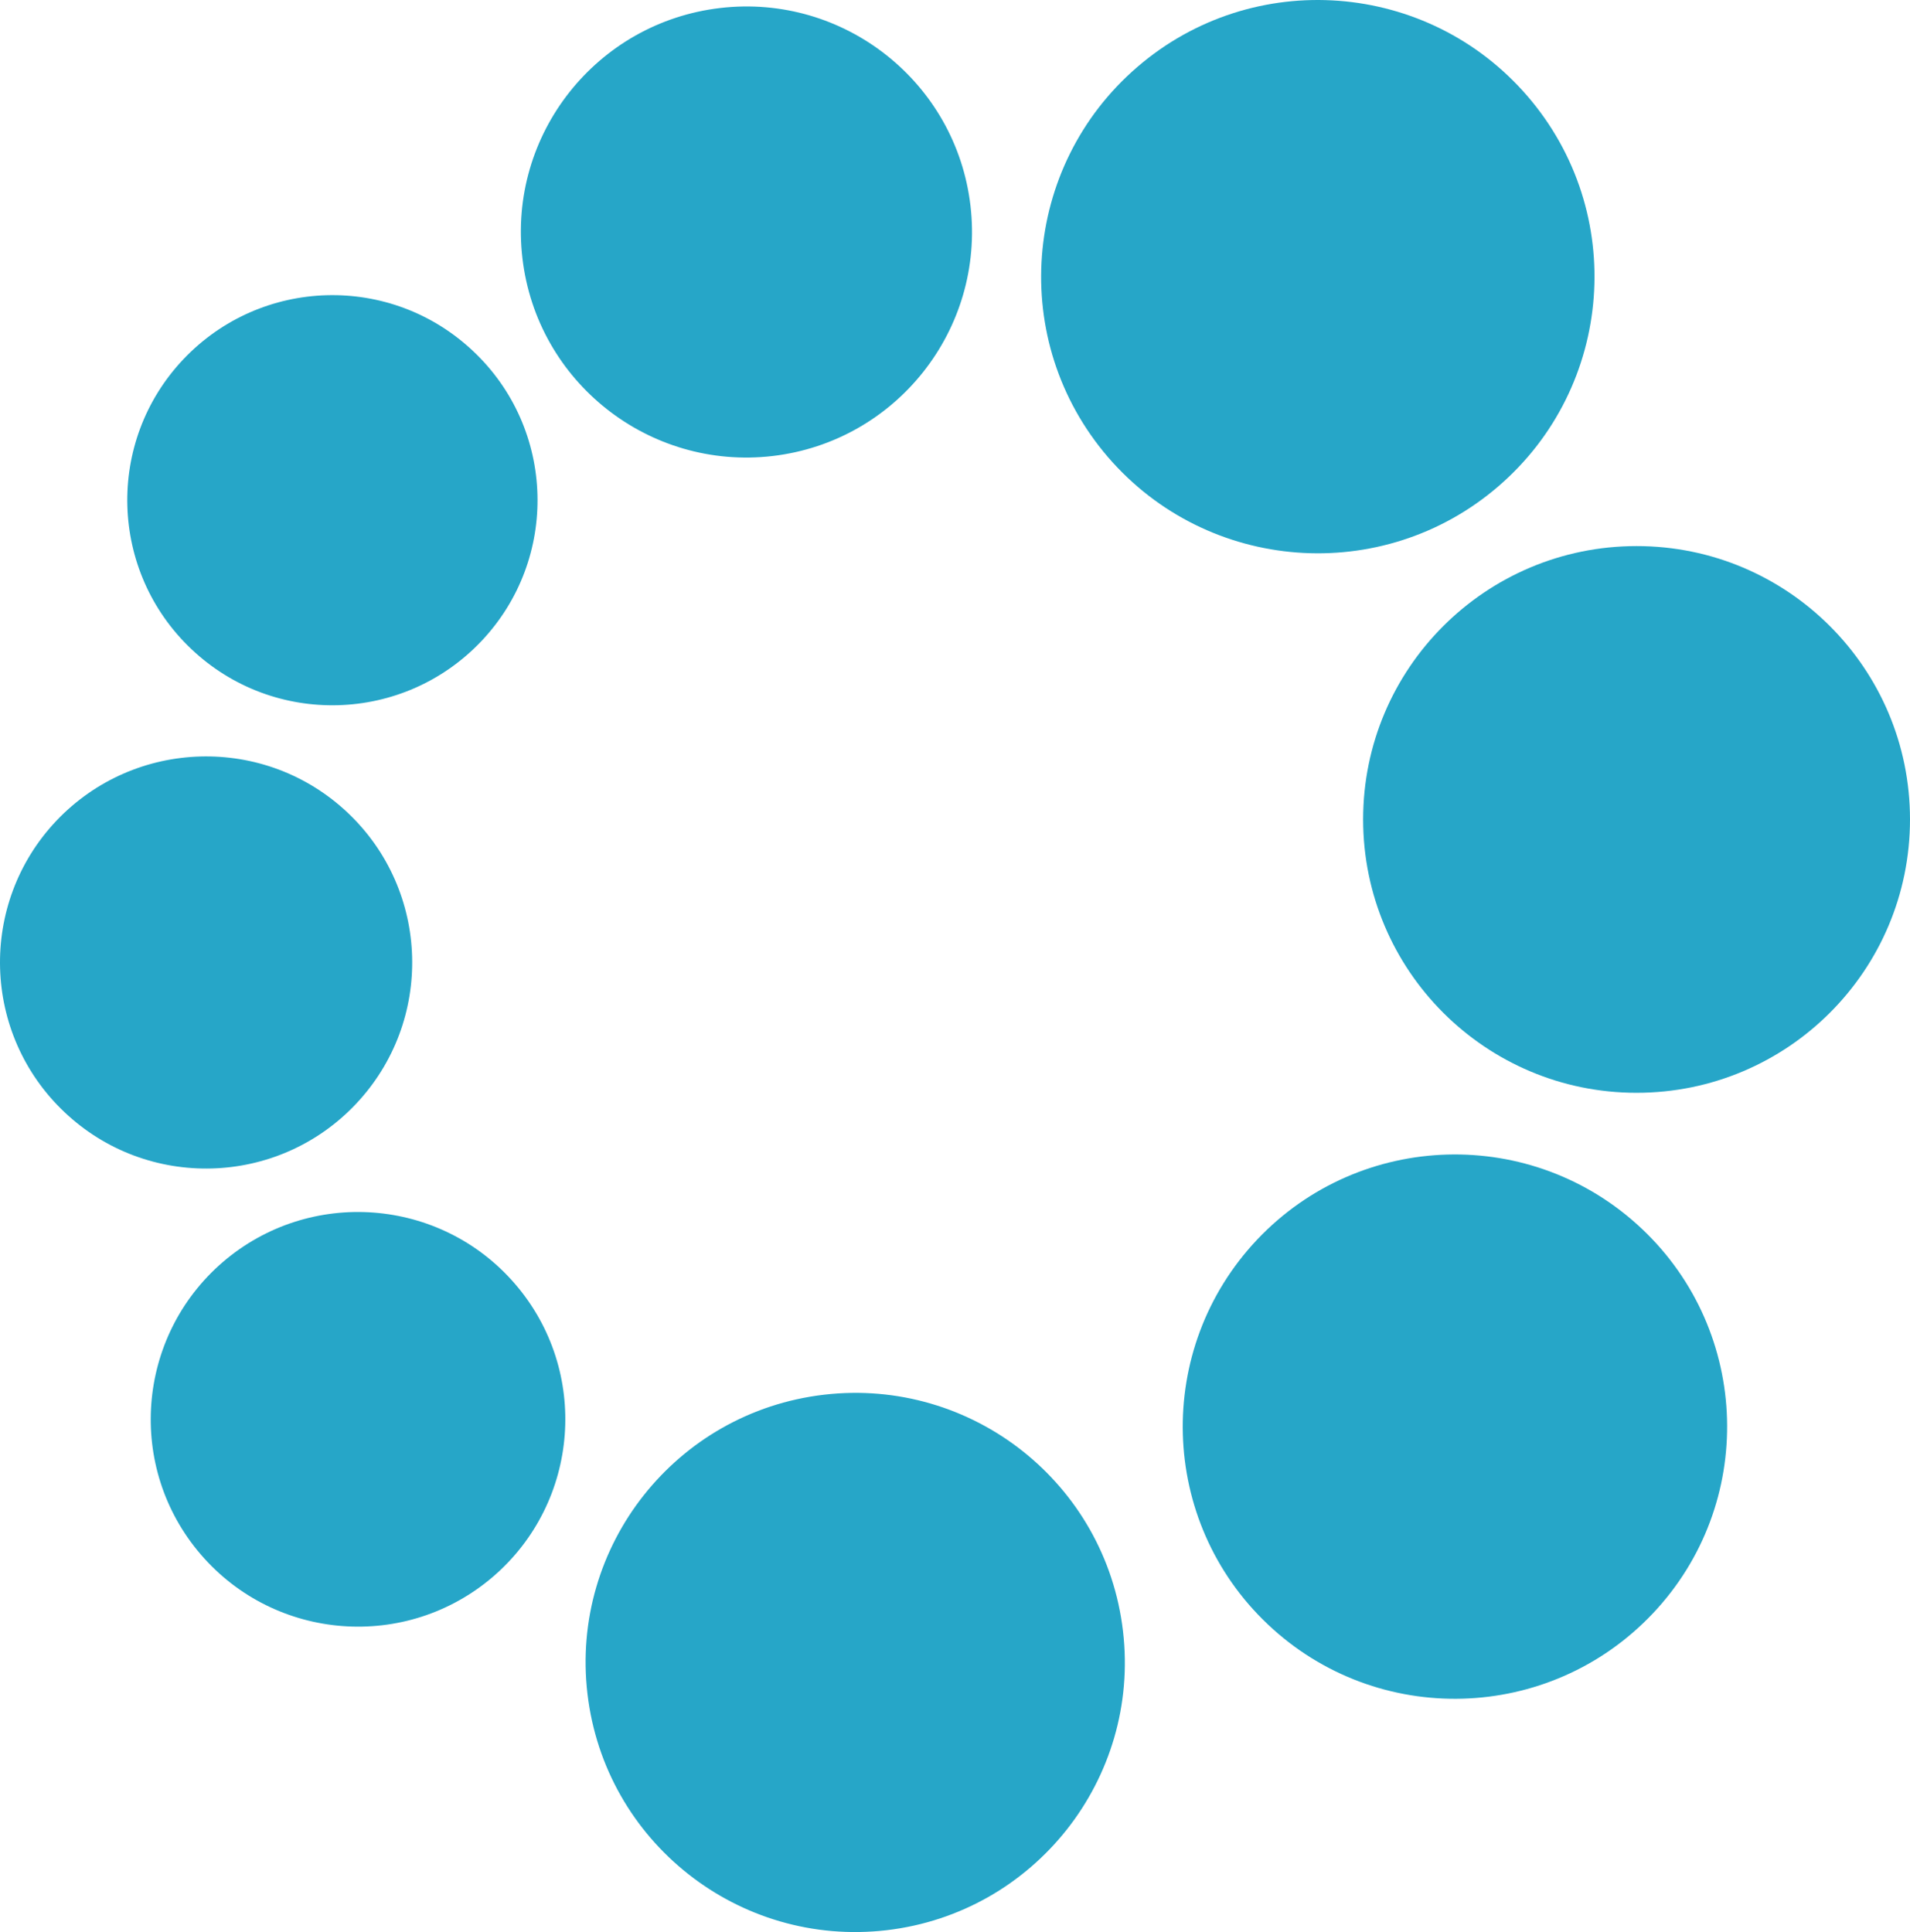
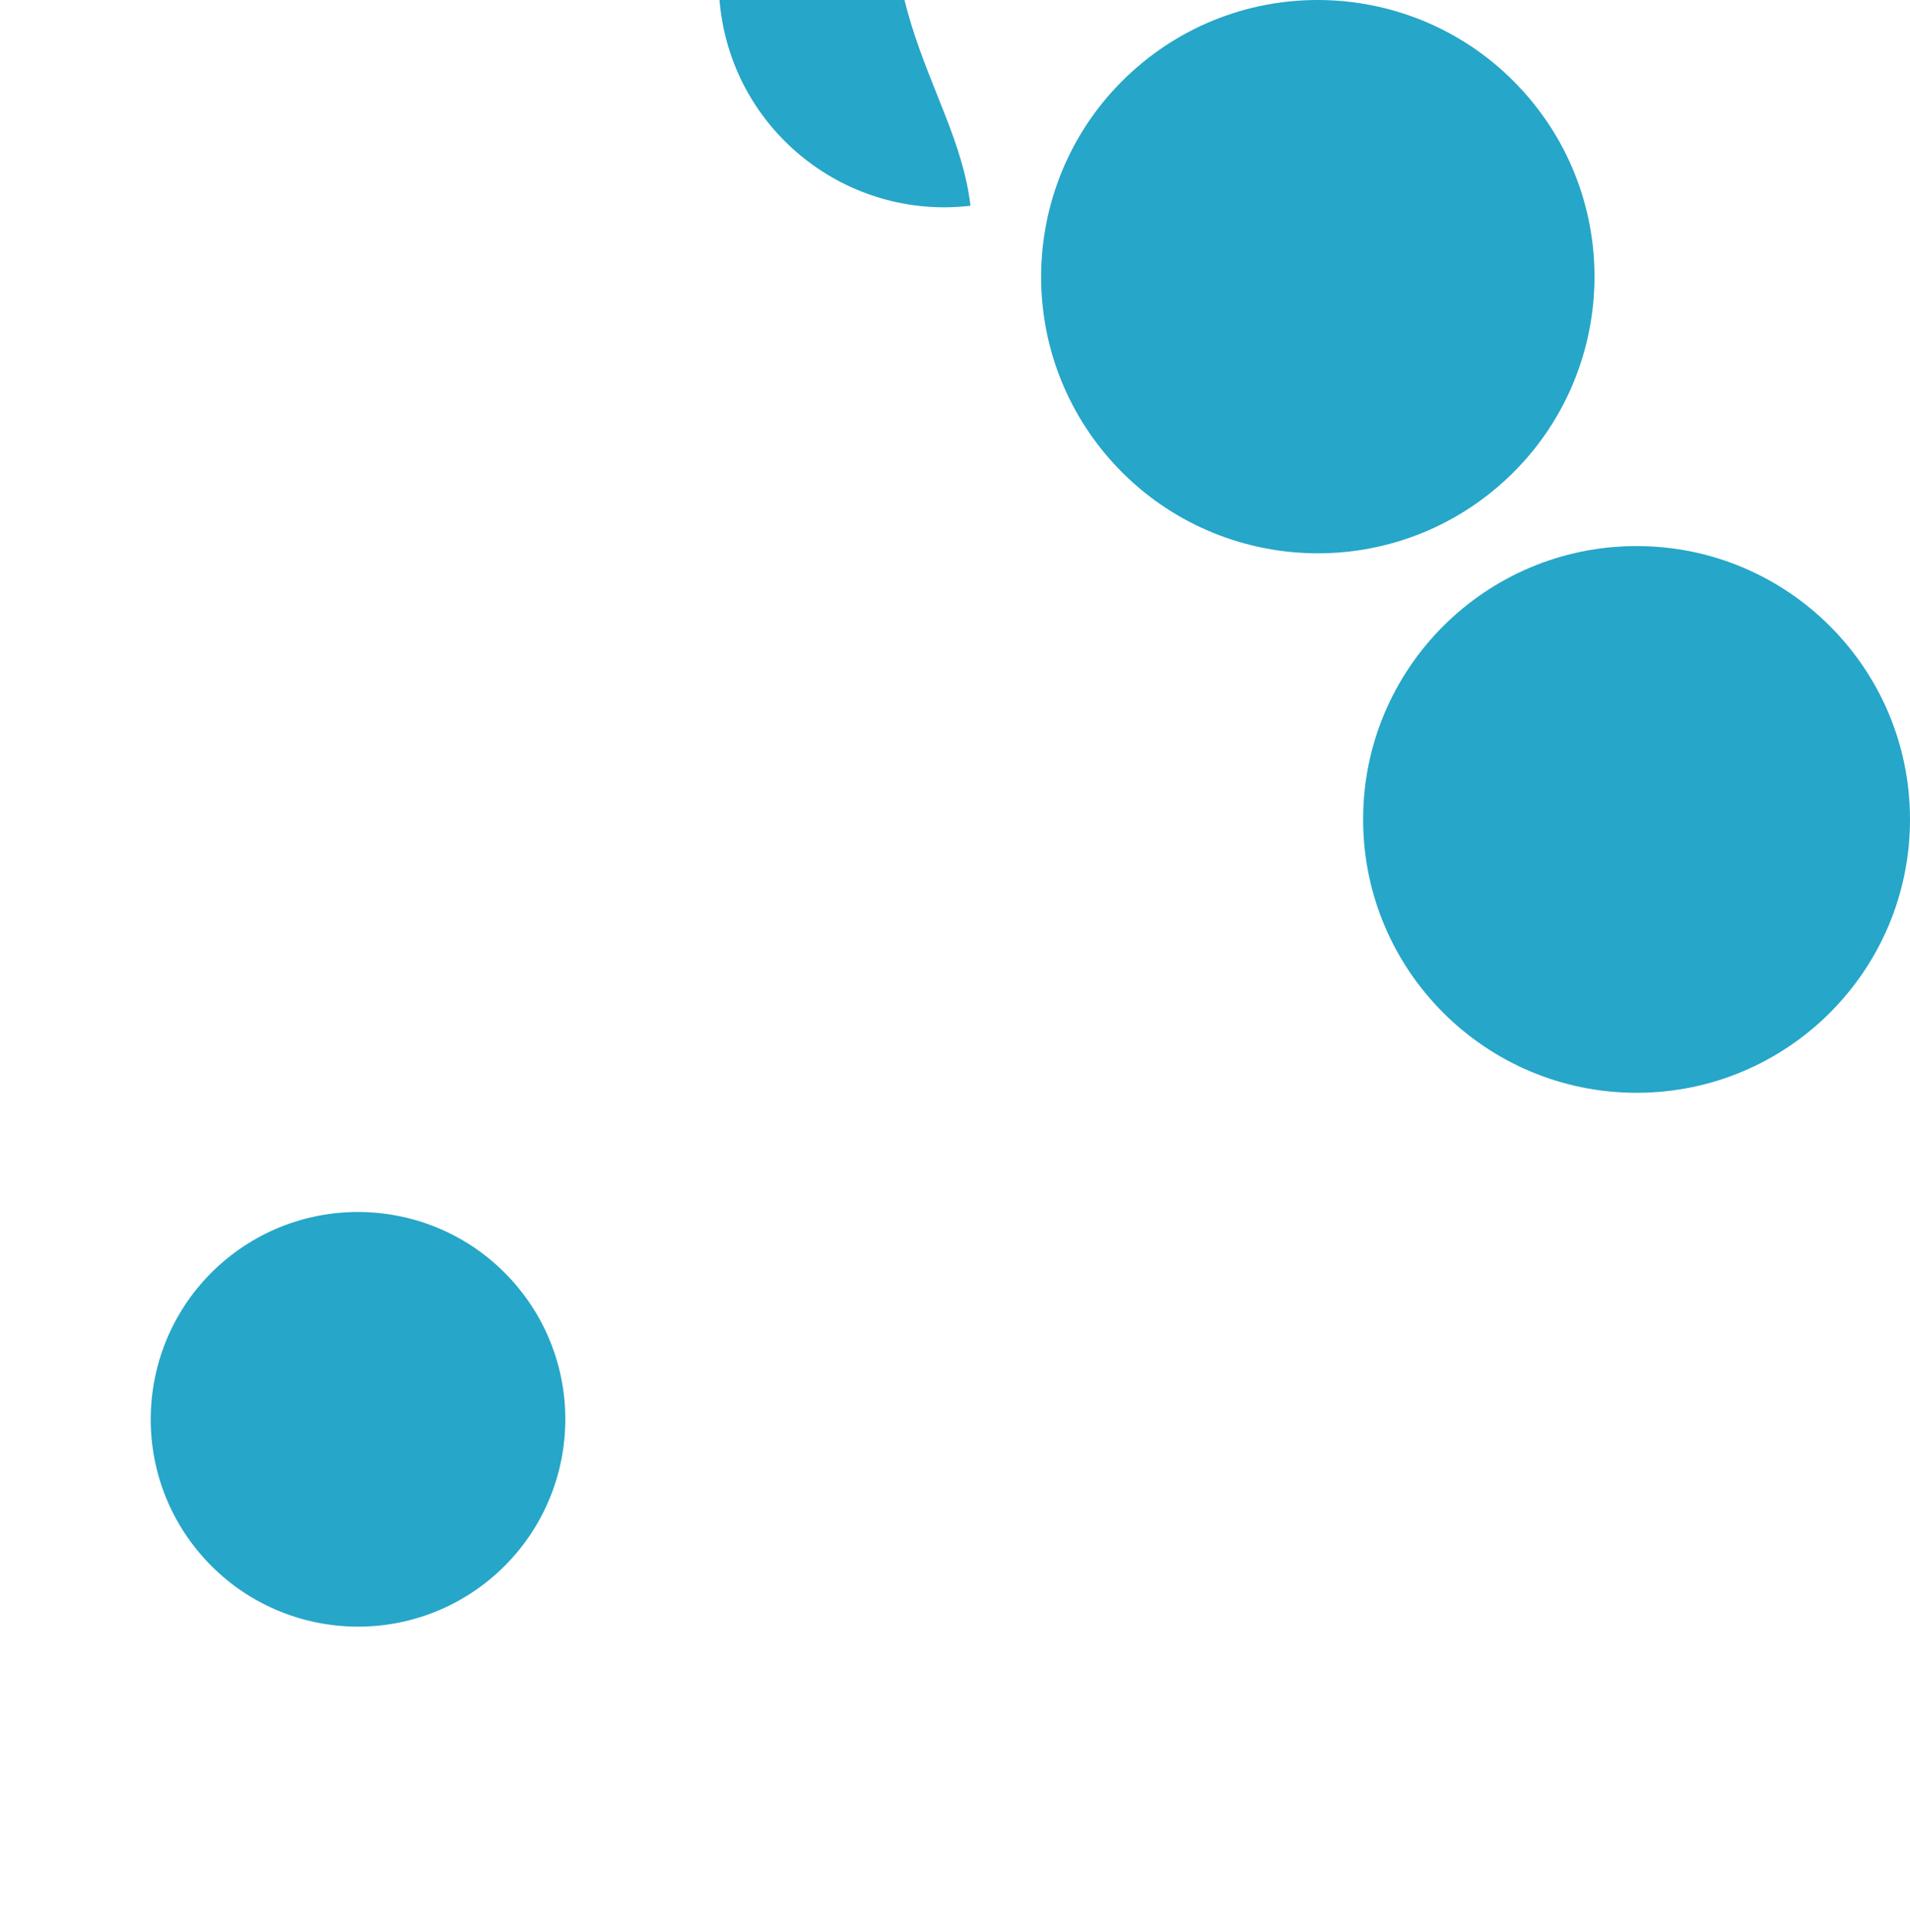
<svg xmlns="http://www.w3.org/2000/svg" version="1.1" x="0px" y="0px" width="53.737px" height="54.362px" viewBox="0 0 53.737 54.362" style="overflow:visible;enable-background:new 0 0 53.737 54.362;" xml:space="preserve">
  <defs>
</defs>
-   <path id="XMLID_8_" style="fill:#26A6C8;" d="M27.304,5.789c0.406,3.481-2.088,6.633-5.567,7.042  c-3.479,0.406-6.633-2.085-7.039-5.567c-0.409-3.481,2.085-6.633,5.567-7.039C23.744-0.181,26.898,2.31,27.304,5.789" />
-   <path id="XMLID_7_" style="fill:#26A6C8;" d="M31.595,45.896c0.488,4.159-2.491,7.927-6.65,8.414  c-4.162,0.485-7.93-2.491-8.417-6.653c-0.488-4.159,2.491-7.927,6.653-8.414S31.11,41.734,31.595,45.896" />
+   <path id="XMLID_8_" style="fill:#26A6C8;" d="M27.304,5.789c-3.479,0.406-6.633-2.085-7.039-5.567c-0.409-3.481,2.085-6.633,5.567-7.039C23.744-0.181,26.898,2.31,27.304,5.789" />
  <path id="XMLID_6_" style="fill:#26A6C8;" d="M53.737,23.055c0,4.25-3.443,7.693-7.693,7.693c-4.247,0-7.693-3.443-7.693-7.693  c0-4.247,3.446-7.69,7.693-7.69C50.294,15.364,53.737,18.808,53.737,23.055" />
  <path id="XMLID_5_" style="fill:#26A6C8;" d="M42.978,2.709c2.804,3.259,2.433,8.175-0.827,10.979  c-3.259,2.801-8.175,2.43-10.979-0.827c-2.801-3.259-2.43-8.175,0.829-10.979C35.258-0.921,40.174-0.55,42.978,2.709" />
  <path id="XMLID_4_" style="fill:#26A6C8;" d="M14.495,36.131c2.1,2.442,1.822,6.125-0.619,8.228c-2.442,2.1-6.125,1.822-8.225-0.619  c-2.1-2.442-1.822-6.125,0.616-8.228C8.712,33.412,12.395,33.689,14.495,36.131" />
-   <path id="XMLID_3_" style="fill:#26A6C8;" d="M46.499,45.4c-2.906,3.073-7.751,3.213-10.827,0.307  c-3.073-2.906-3.207-7.751-0.304-10.827c2.906-3.073,7.751-3.21,10.827-0.304C49.268,37.479,49.405,42.328,46.499,45.4" />
-   <path id="XMLID_2_" style="fill:#26A6C8;" d="M13.545,18.038c-2.191,2.316-5.841,2.418-8.155,0.231  c-2.319-2.191-2.421-5.841-0.234-8.157c2.191-2.316,5.841-2.421,8.157-0.231C15.634,12.068,15.736,15.722,13.545,18.038" />
-   <path id="XMLID_1_" style="fill:#26A6C8;" d="M10.012,31.064c-2.199,2.328-5.871,2.43-8.195,0.231  c-2.328-2.199-2.433-5.868-0.234-8.198c2.202-2.325,5.873-2.43,8.201-0.228C12.109,25.068,12.212,28.736,10.012,31.064" />
</svg>